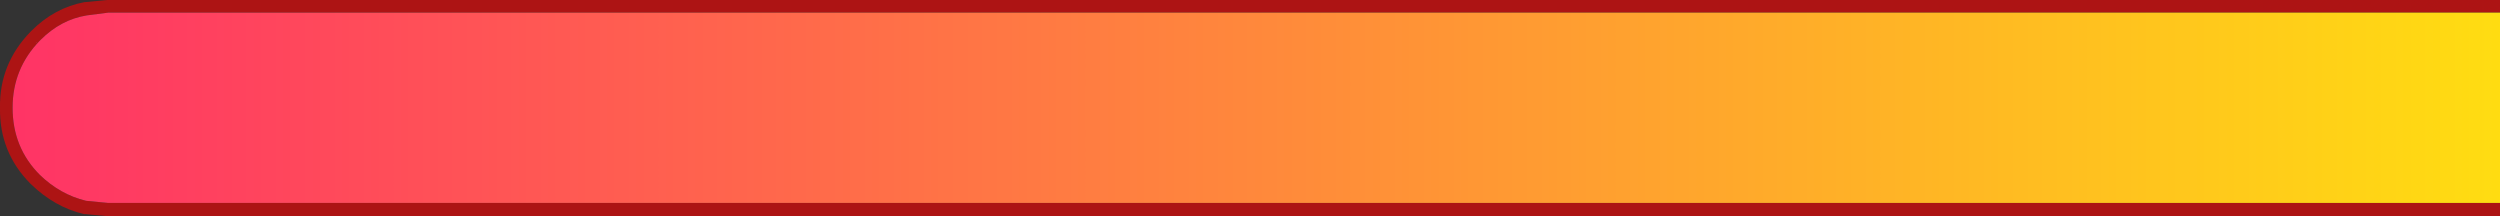
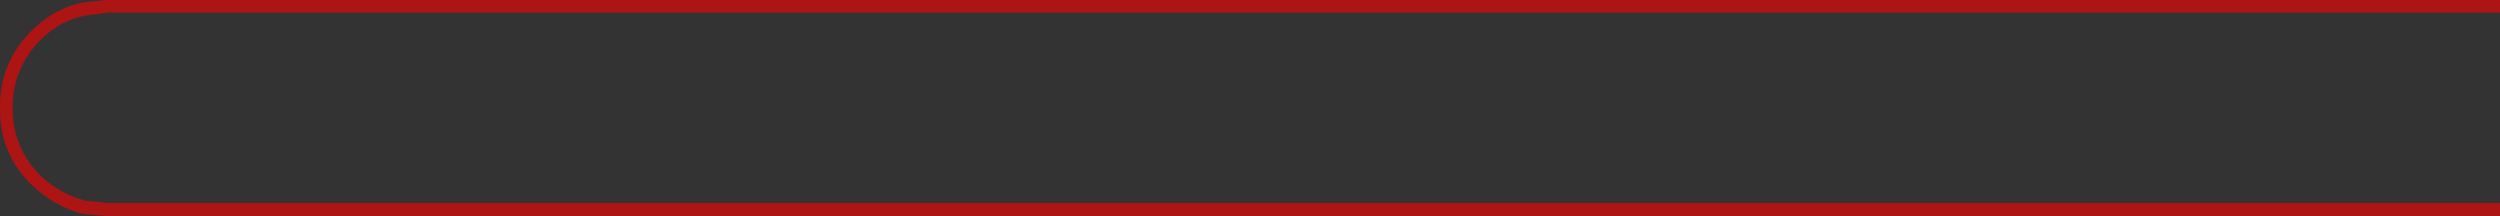
<svg xmlns="http://www.w3.org/2000/svg" height="15.45px" width="178.65px">
  <rect width="100%" height="100%" fill="#333333" stroke="none" />
  <g transform="matrix(1.0, 0.0, 0.0, 1.0, 84.85, 8.85)">
    <path d="M93.8 5.65 L93.8 6.6 -77.15 6.6 -78.75 6.45 -78.85 6.45 Q-80.95 5.95 -82.65 4.3 -84.9 2.05 -84.85 -1.15 -84.9 -4.3 -82.65 -6.6 L-82.6 -6.65 Q-80.95 -8.3 -78.8 -8.7 L-78.75 -8.7 -77.2 -8.85 93.8 -8.85 93.8 -7.95 -77.1 -7.95 -78.65 -7.75 Q-80.5 -7.45 -81.95 -6.0 L-82.0 -5.95 Q-83.95 -3.95 -83.95 -1.15 -83.95 1.7 -82.0 3.65 -80.55 5.05 -78.7 5.5 L-77.15 5.65 93.8 5.65 M-82.4 -6.75 L-82.3 -6.75 -82.25 -6.75 -82.4 -6.75 M-82.25 -5.85 L-82.3 -5.8 -82.2 -5.85 -82.25 -5.85" fill="#ad1414" fill-rule="evenodd" stroke="none" />
-     <path d="M93.8 5.65 L-77.15 5.65 -78.7 5.5 Q-80.55 5.05 -82.0 3.65 -83.95 1.7 -83.95 -1.15 -83.95 -3.95 -82.0 -5.95 L-81.95 -6.0 Q-80.5 -7.45 -78.65 -7.75 L-77.1 -7.95 93.8 -7.95 93.8 5.65 M-82.25 -5.85 L-82.2 -5.85 -82.3 -5.8 -82.25 -5.85" fill="url(#gradient0)" fill-rule="evenodd" stroke="none" />
  </g>
  <defs>
    <linearGradient gradientTransform="matrix(0.131, 0.0, 0.0, 0.009, 22.7, -1.15)" gradientUnits="userSpaceOnUse" id="gradient0" spreadMethod="pad" x1="-819.2" x2="819.2">
      <stop offset="0.0" stop-color="#ff3366" />
      <stop offset="1.0" stop-color="#ffff00" />
    </linearGradient>
  </defs>
</svg>